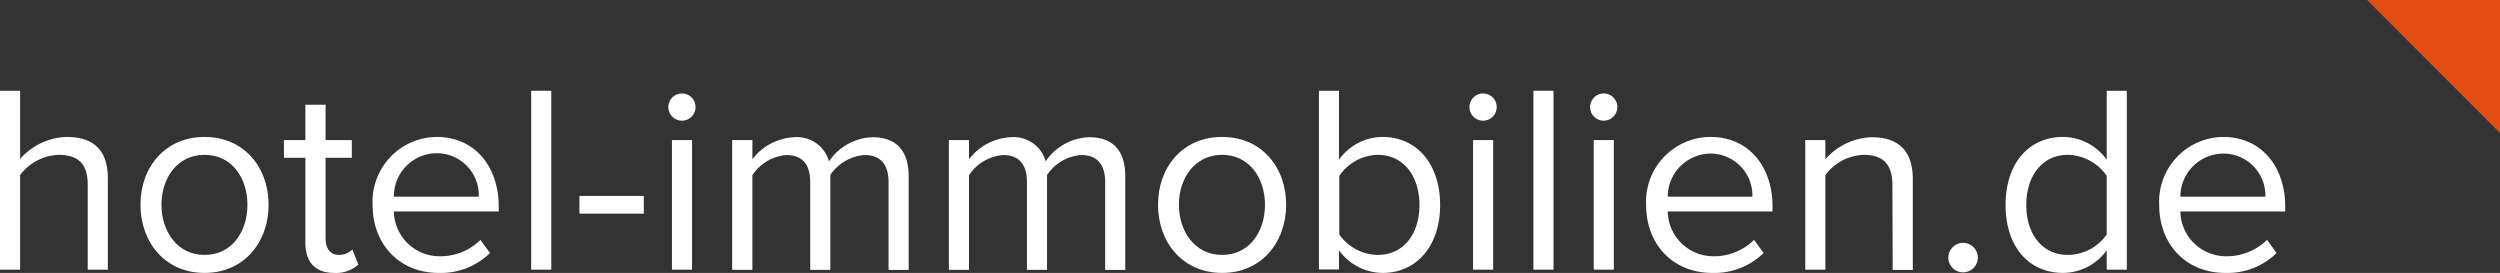
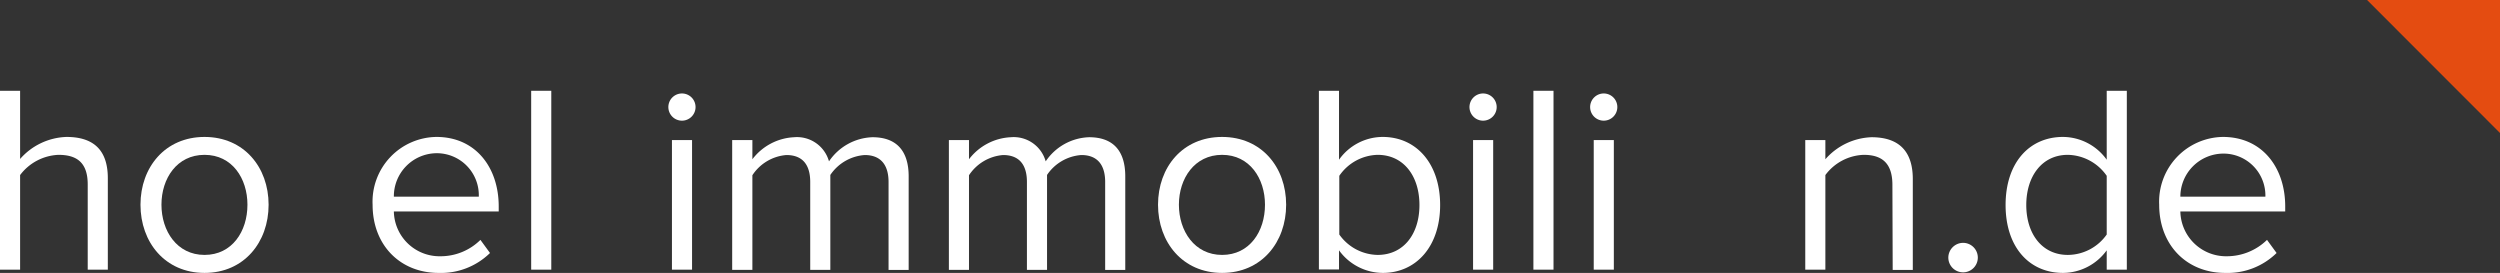
<svg xmlns="http://www.w3.org/2000/svg" viewBox="0 0 261.07 28.5">
  <rect x="0" y="0" width="261.07" height="28.5" fill="#333333" stroke="none" />
  <defs>
    <style>.cls-1{fill:#e44c11;}.cls-2{isolation:isolate;}.cls-3{fill:#fff;}</style>
  </defs>
  <title>hotel-immobilie</title>
  <g id="Ebene_2" data-name="Ebene 2">
    <g id="Ebene_1-2" data-name="Ebene 1">
      <path id="Pfad_1" data-name="Pfad 1" class="cls-1" d="M247.19,0h13.88V13.89Z" />
      <g class="cls-2">
        <path class="cls-3" d="M9.16,19.26c0-2.38-1.24-3.09-3.06-3.09a5.29,5.29,0,0,0-4,2.11v9.88H0V9.48H2.1V16.6a6.72,6.72,0,0,1,4.84-2.3c2.83,0,4.32,1.37,4.32,4.31v9.55H9.16Z" />
        <path class="cls-3" d="M14.67,21.38c0-3.92,2.58-7.08,6.69-7.08s6.69,3.16,6.69,7.08-2.57,7.12-6.69,7.12S14.67,25.3,14.67,21.38Zm11.17,0c0-2.74-1.59-5.21-4.48-5.21s-4.5,2.47-4.5,5.21,1.62,5.24,4.5,5.24S25.84,24.16,25.84,21.38Z" />
-         <path class="cls-3" d="M31.89,25.33V16.48H29.65V14.63h2.24V10.94H34v3.69h2.74v1.85H34v8.4c0,1,.45,1.74,1.37,1.74a2,2,0,0,0,1.43-.56l.62,1.57a3.45,3.45,0,0,1-2.52.87C32.9,28.5,31.89,27.35,31.89,25.33Z" />
        <path class="cls-3" d="M45.58,14.3c4.09,0,6.5,3.19,6.5,7.25v.53H41.13A4.77,4.77,0,0,0,46,26.76a5.91,5.91,0,0,0,4.17-1.71l1,1.37a7.31,7.31,0,0,1-5.37,2.08c-4,0-6.89-2.89-6.89-7.12A6.76,6.76,0,0,1,45.58,14.3Zm-4.45,6.24H50A4.39,4.39,0,0,0,45.55,16,4.5,4.5,0,0,0,41.13,20.54Z" />
        <path class="cls-3" d="M55.47,9.48h2.1V28.16h-2.1Z" />
-         <path class="cls-3" d="M60.51,20.46h6.72v1.85H60.51Z" />
        <path class="cls-3" d="M69.8,11.3a1.42,1.42,0,1,1,2.83,0,1.42,1.42,0,0,1-2.83,0Zm.37,3.33h2.1V28.16h-2.1Z" />
        <path class="cls-3" d="M92.79,19c0-1.71-.76-2.81-2.49-2.81a4.73,4.73,0,0,0-3.59,2.08v9.91h-2.1V19c0-1.71-.73-2.81-2.49-2.81a4.69,4.69,0,0,0-3.55,2.11v9.88H76.46V14.63h2.11v2a5.82,5.82,0,0,1,4.36-2.3,3.47,3.47,0,0,1,3.64,2.52,5.71,5.71,0,0,1,4.54-2.52c2.46,0,3.78,1.37,3.78,4.09v9.77h-2.1Z" />
        <path class="cls-3" d="M115.41,19c0-1.71-.75-2.81-2.49-2.81a4.71,4.71,0,0,0-3.58,2.08v9.91h-2.1V19c0-1.71-.73-2.81-2.49-2.81a4.71,4.71,0,0,0-3.56,2.11v9.88h-2.1V14.63h2.1v2a5.84,5.84,0,0,1,4.37-2.3,3.47,3.47,0,0,1,3.64,2.52,5.68,5.68,0,0,1,4.53-2.52c2.47,0,3.78,1.37,3.78,4.09v9.77h-2.1Z" />
        <path class="cls-3" d="M120.93,21.38c0-3.92,2.57-7.08,6.69-7.08s6.69,3.16,6.69,7.08-2.57,7.12-6.69,7.12S120.93,25.3,120.93,21.38Zm11.17,0c0-2.74-1.6-5.21-4.48-5.21s-4.51,2.47-4.51,5.21,1.63,5.24,4.51,5.24S132.1,24.16,132.1,21.38Z" />
        <path class="cls-3" d="M137.73,9.48h2.1v7.2a5.61,5.61,0,0,1,4.56-2.38c3.53,0,6,2.8,6,7.11s-2.49,7.09-6,7.09a5.68,5.68,0,0,1-4.56-2.36v2h-2.1Zm6.13,17.14c2.74,0,4.37-2.21,4.37-5.21s-1.63-5.24-4.37-5.24a5,5,0,0,0-4,2.19v6.13A5,5,0,0,0,143.86,26.62Z" />
        <path class="cls-3" d="M153.46,11.3a1.42,1.42,0,1,1,2.83,0,1.42,1.42,0,0,1-2.83,0Zm.37,3.33h2.1V28.16h-2.1Z" />
        <path class="cls-3" d="M160.13,9.48h2.1V28.16h-2.1Z" />
        <path class="cls-3" d="M166.06,11.3a1.42,1.42,0,1,1,2.83,0,1.42,1.42,0,0,1-2.83,0Zm.37,3.33h2.1V28.16h-2.1Z" />
-         <path class="cls-3" d="M178.61,14.3c4.09,0,6.49,3.19,6.49,7.25v.53H174.16A4.76,4.76,0,0,0,179,26.76a5.91,5.91,0,0,0,4.17-1.71l1,1.37a7.35,7.35,0,0,1-5.38,2.08c-4,0-6.89-2.89-6.89-7.12A6.76,6.76,0,0,1,178.61,14.3Zm-4.45,6.24H183a4.38,4.38,0,0,0-4.45-4.5A4.5,4.5,0,0,0,174.16,20.54Z" />
        <path class="cls-3" d="M197.62,19.31c0-2.38-1.2-3.14-3-3.14a5.21,5.21,0,0,0-4,2.11v9.88h-2.1V14.63h2.1v2a6.71,6.71,0,0,1,4.82-2.3c2.83,0,4.31,1.43,4.31,4.37v9.49h-2.1Z" />
        <path class="cls-3" d="M205,25.36a1.54,1.54,0,1,1-1.54,1.54A1.55,1.55,0,0,1,205,25.36Z" />
        <path class="cls-3" d="M220,26.14a5.67,5.67,0,0,1-4.56,2.36c-3.53,0-6-2.69-6-7.09s2.46-7.11,6-7.11A5.65,5.65,0,0,1,220,16.68V9.48h2.1V28.16H220Zm0-7.78a5.06,5.06,0,0,0-4.06-2.19c-2.71,0-4.34,2.25-4.34,5.24s1.63,5.21,4.34,5.21A5,5,0,0,0,220,24.49Z" />
        <path class="cls-3" d="M232.14,14.3c4.09,0,6.5,3.19,6.5,7.25v.53H227.69a4.77,4.77,0,0,0,4.87,4.68,6,6,0,0,0,4.18-1.71l1,1.37a7.31,7.31,0,0,1-5.37,2.08c-4,0-6.89-2.89-6.89-7.12A6.76,6.76,0,0,1,232.14,14.3Zm-4.45,6.24h8.88a4.38,4.38,0,0,0-4.45-4.5A4.51,4.51,0,0,0,227.69,20.54Z" />
      </g>
    </g>
  </g>
</svg>